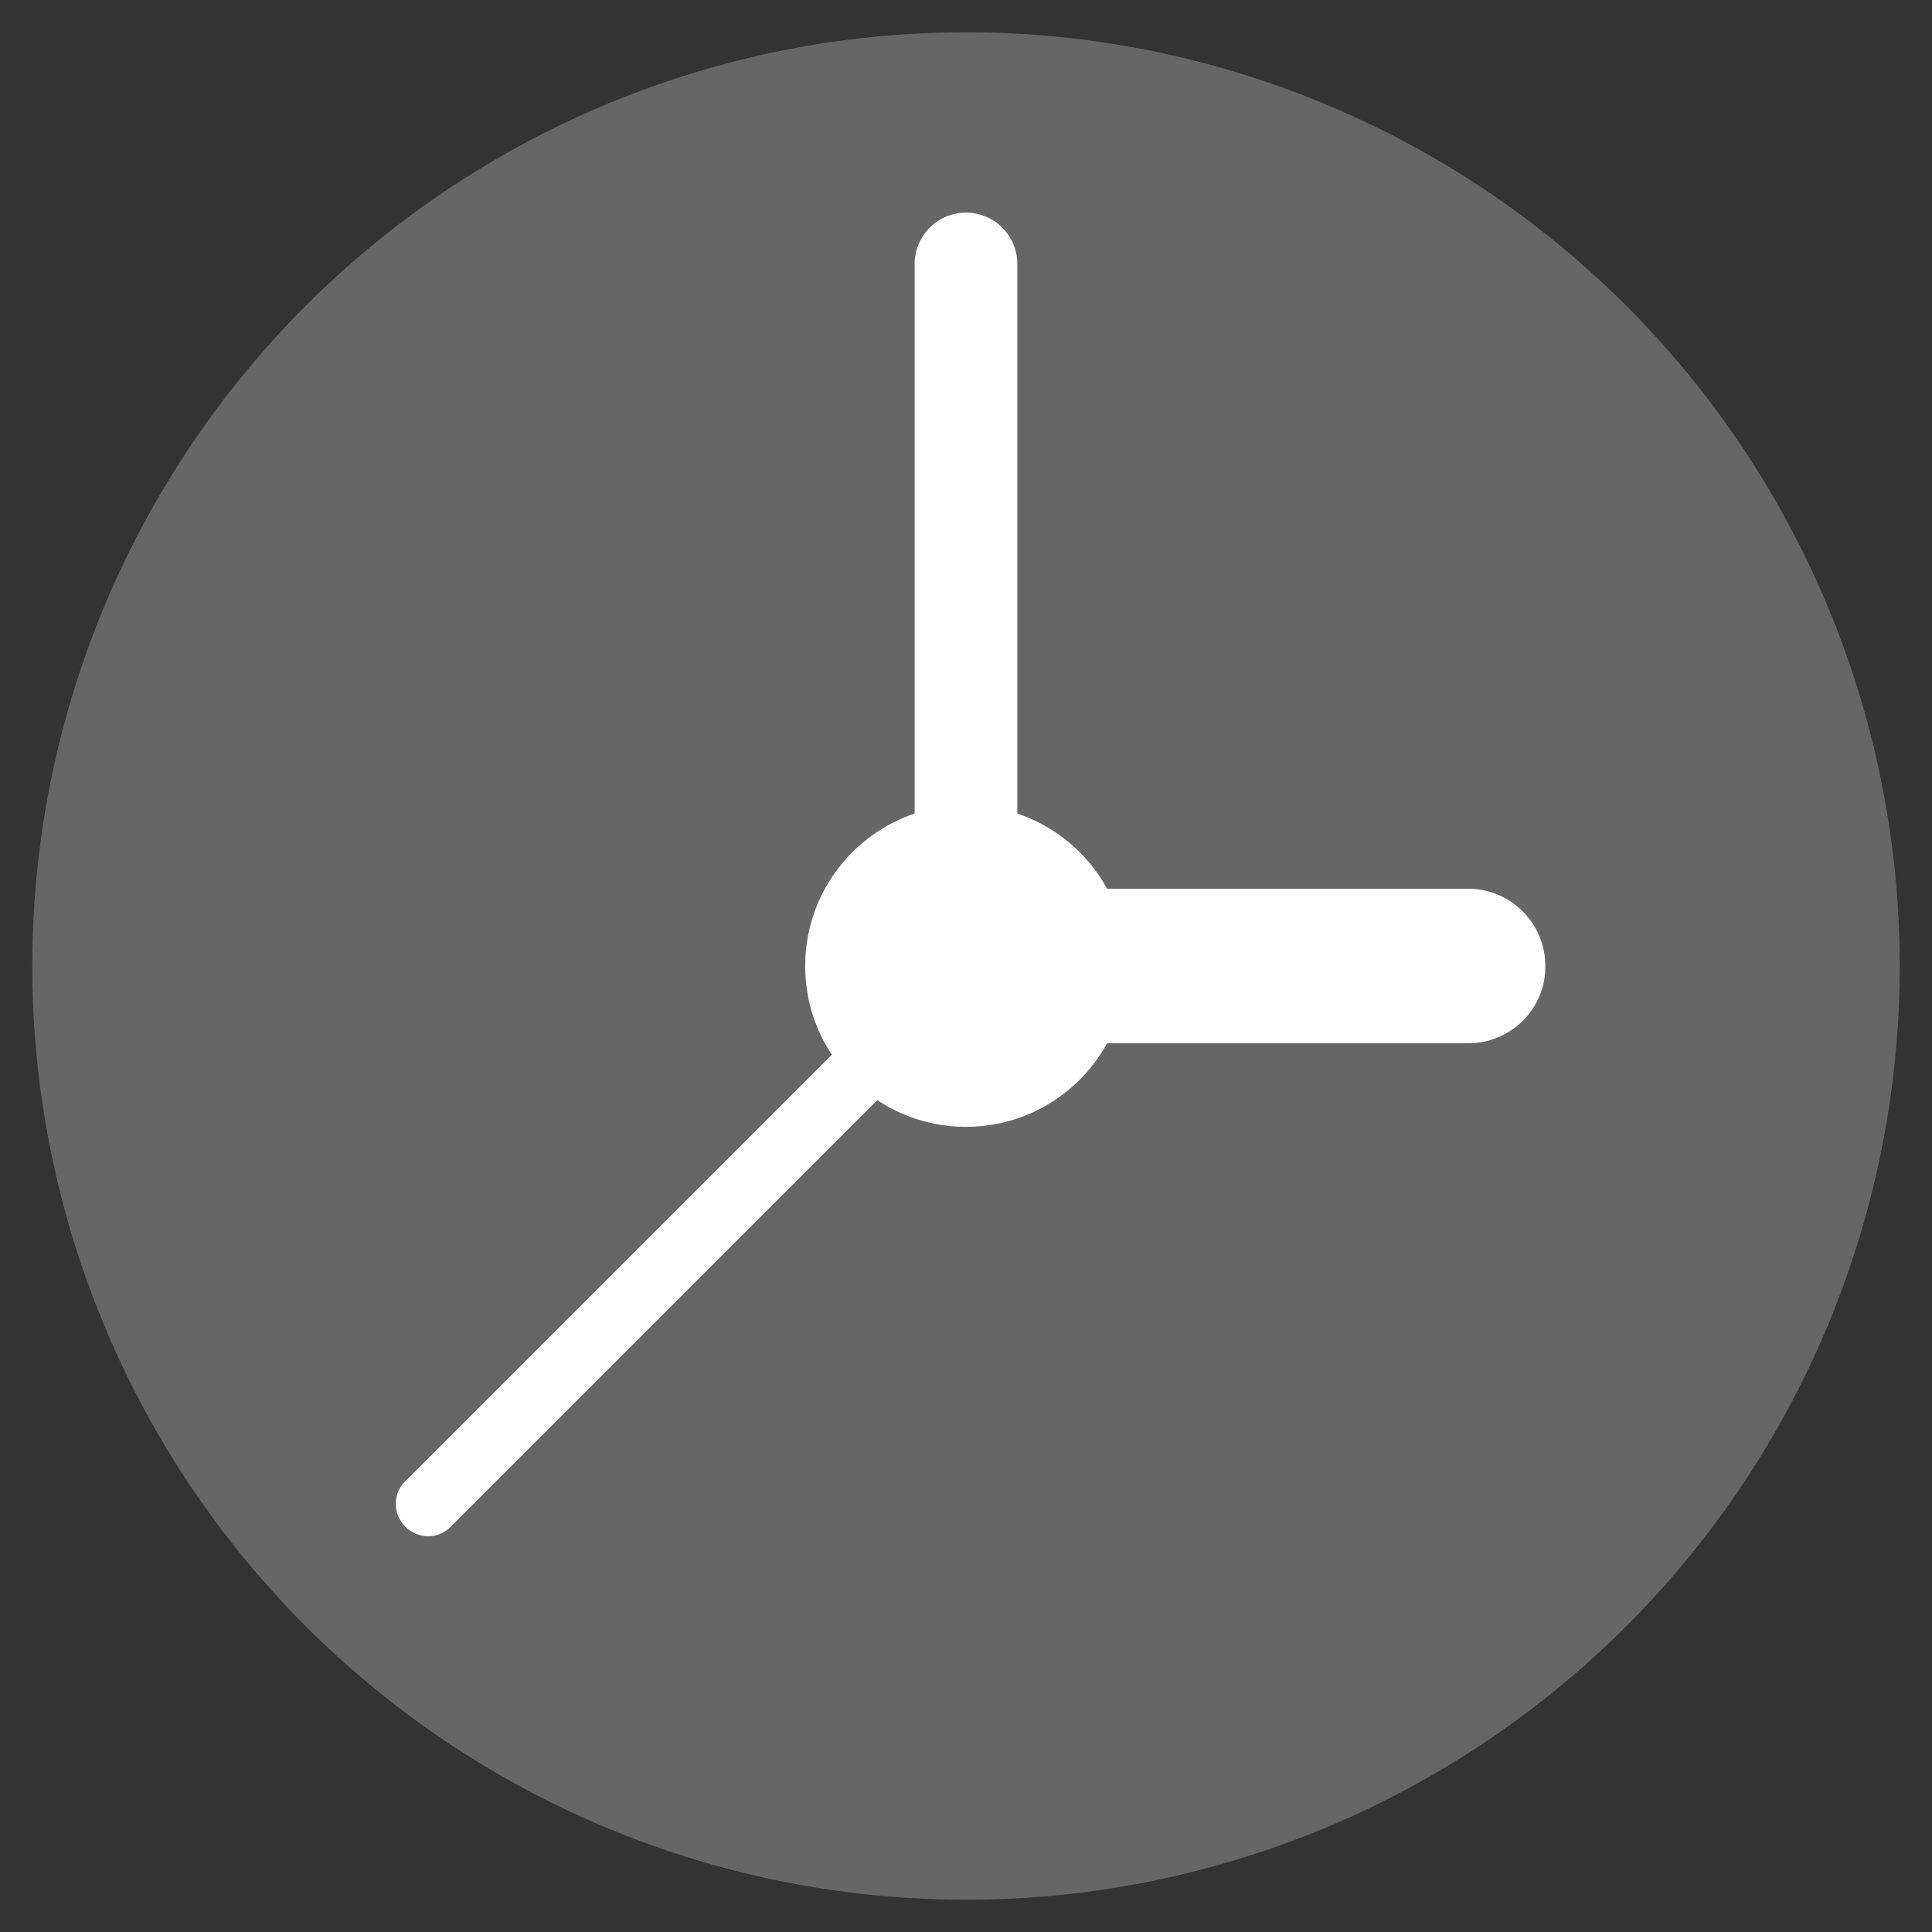
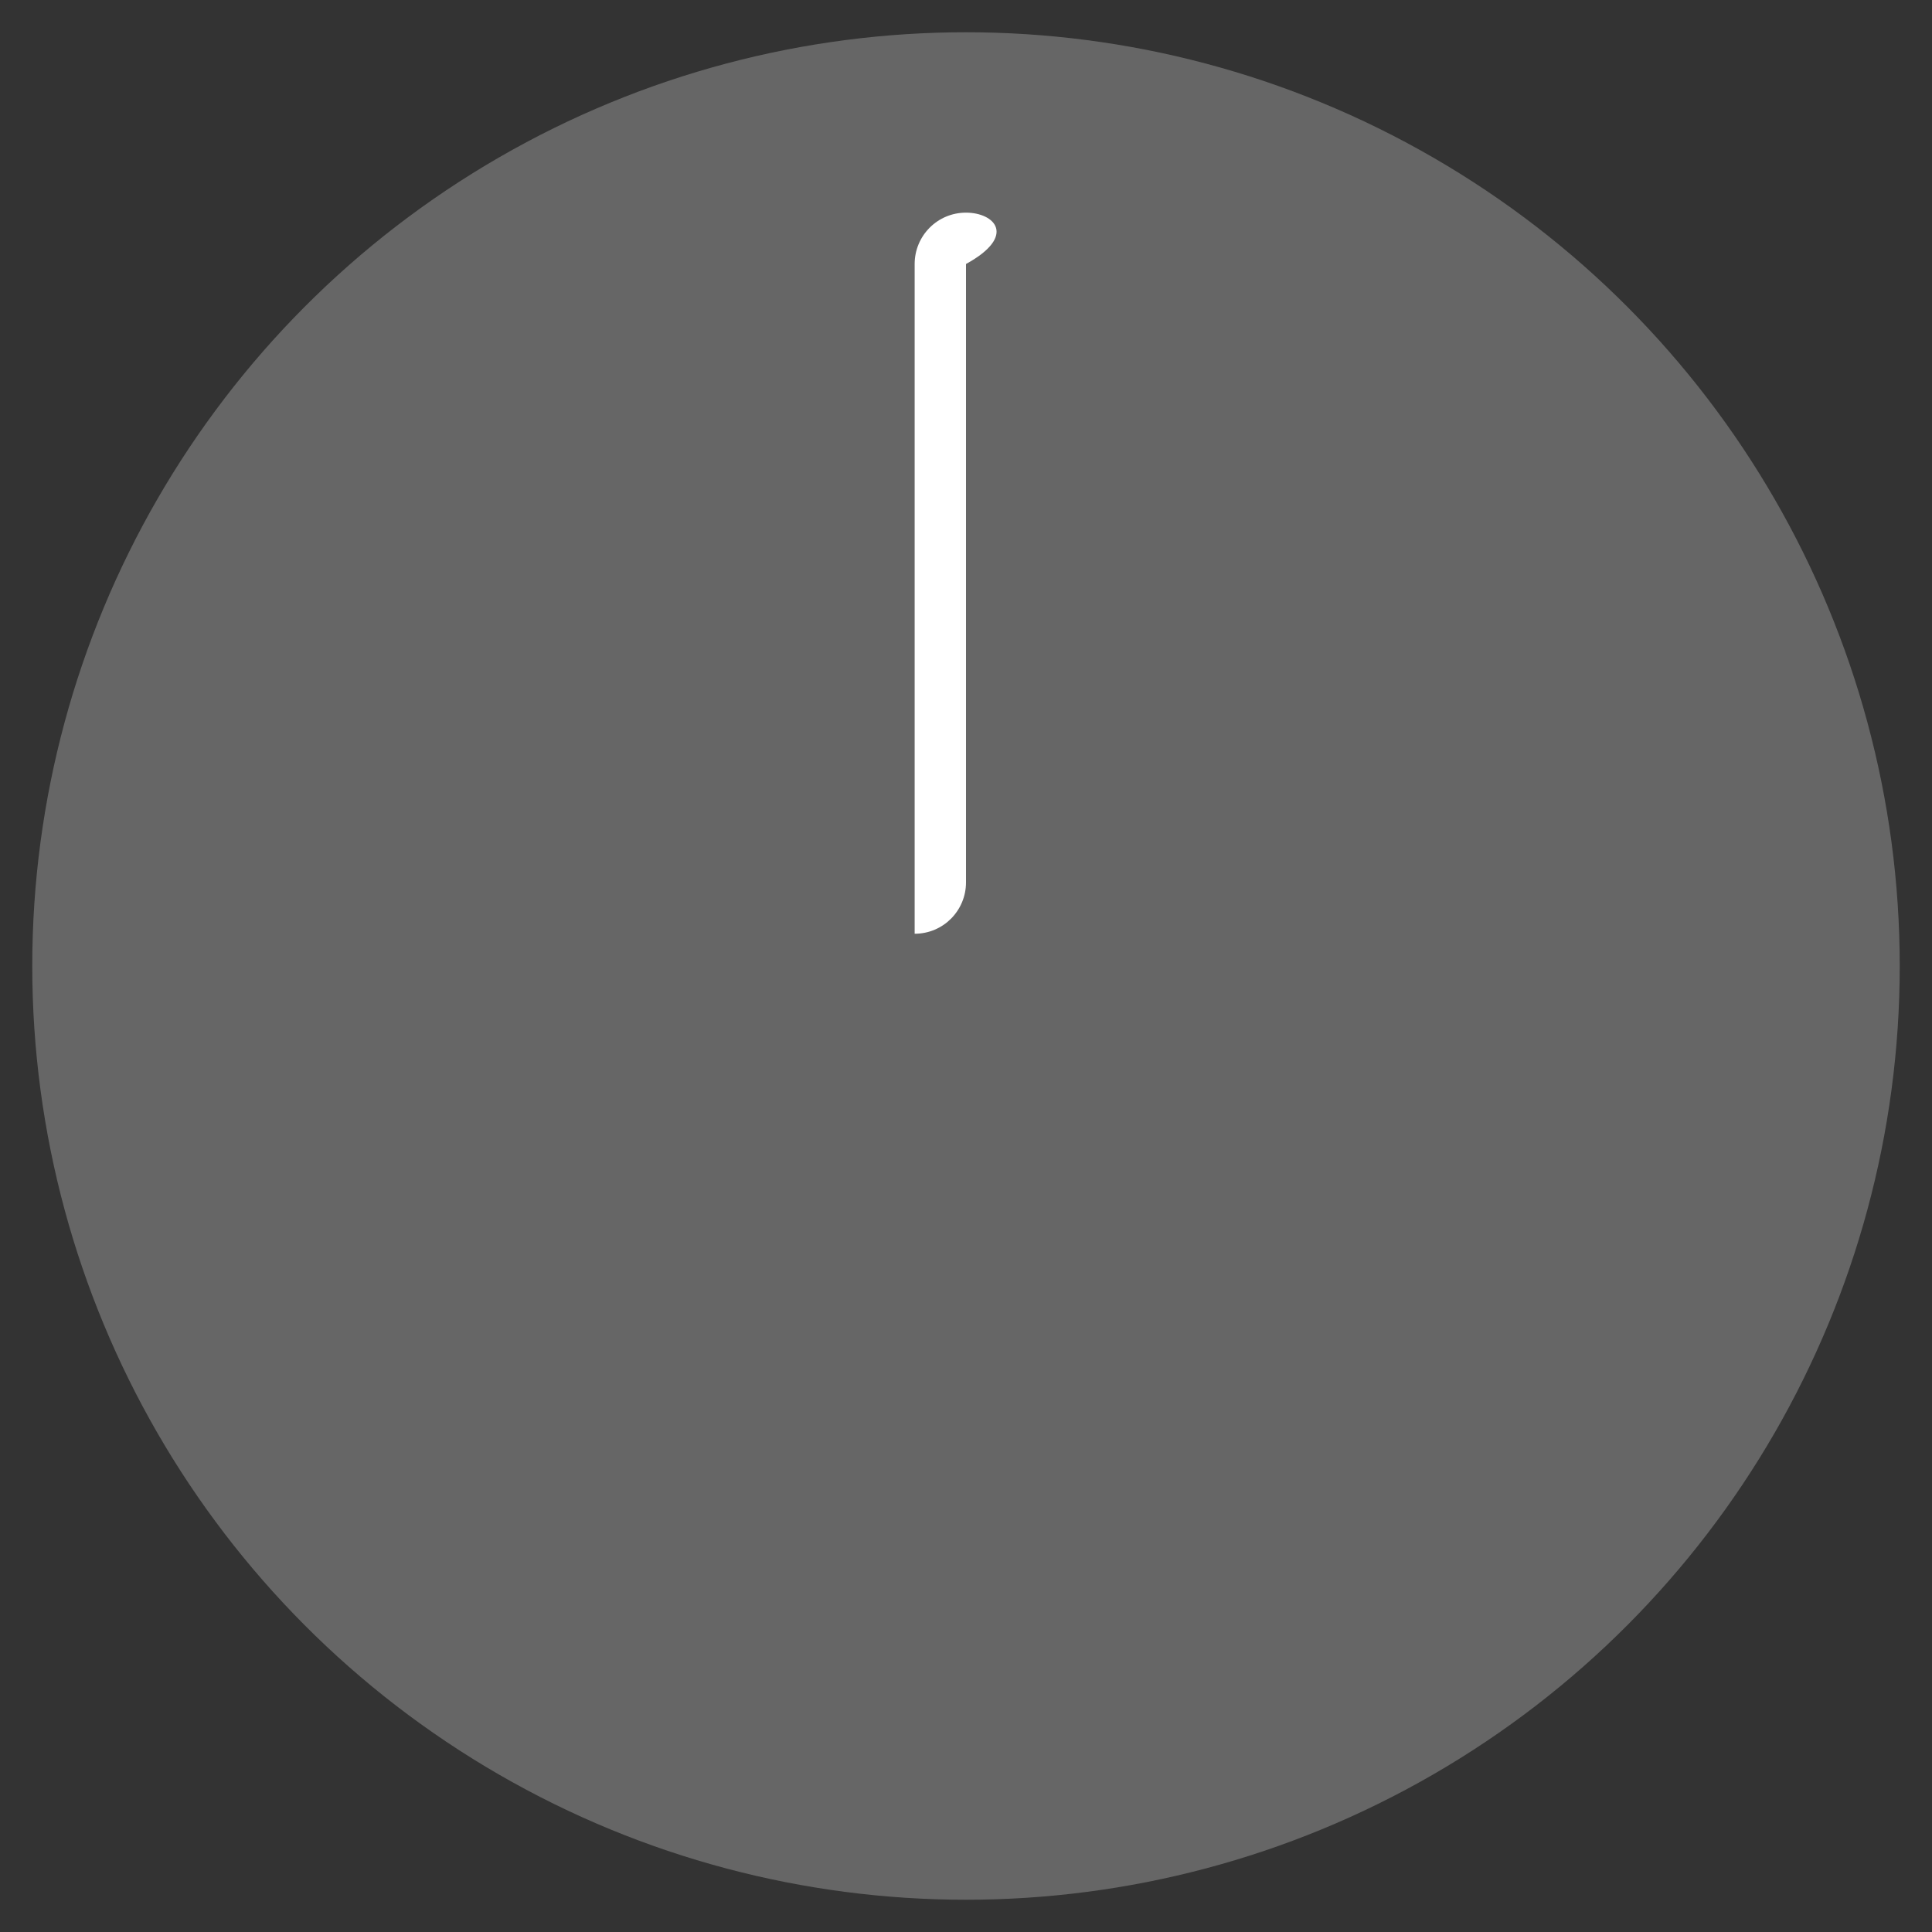
<svg xmlns="http://www.w3.org/2000/svg" version="1.1" id="图层_1" x="0px" y="0px" viewBox="0 0 425.2 425.2" style="enable-background:new 0 0 425.2 425.2;" xml:space="preserve">
  <rect x="0" y="0" width="425.2" height="425.2" fill="#333333" stroke="none" />
  <style type="text/css">
	.st0{fill:#666666;}
	.st1{fill:#FFFFFF;}
</style>
  <title>画板 2 副本 2</title>
  <circle class="st0" cx="212.6" cy="212.6" r="205.5" />
-   <path class="st1" d="M323.2,229.6H215.4c-9.4,0-17-7.6-17-17v0c0-9.4,7.6-17,17-17h107.7c9.4,0,17,7.6,17,17v0  C340.2,222,332.5,229.6,323.2,229.6z" />
-   <path class="st1" d="M212.6,46.8L212.6,46.8c-6.3,0-11.3,5.1-11.3,11.3v147.4c0,6.3,5.1,11.3,11.3,11.3h0c6.3,0,11.3-5.1,11.3-11.3  V58.1C223.9,51.9,218.9,46.8,212.6,46.8z" />
-   <path class="st1" d="M89.2,336L89.2,336c2.8,2.8,7.3,2.8,10,0l110.2-110.2c2.8-2.8,2.8-7.3,0-10l0,0c-2.8-2.8-7.3-2.8-10,0L89.2,326  C86.4,328.7,86.4,333.2,89.2,336z" />
-   <circle class="st1" cx="212.6" cy="212.6" r="35.4" />
+   <path class="st1" d="M212.6,46.8L212.6,46.8c-6.3,0-11.3,5.1-11.3,11.3v147.4h0c6.3,0,11.3-5.1,11.3-11.3  V58.1C223.9,51.9,218.9,46.8,212.6,46.8z" />
</svg>